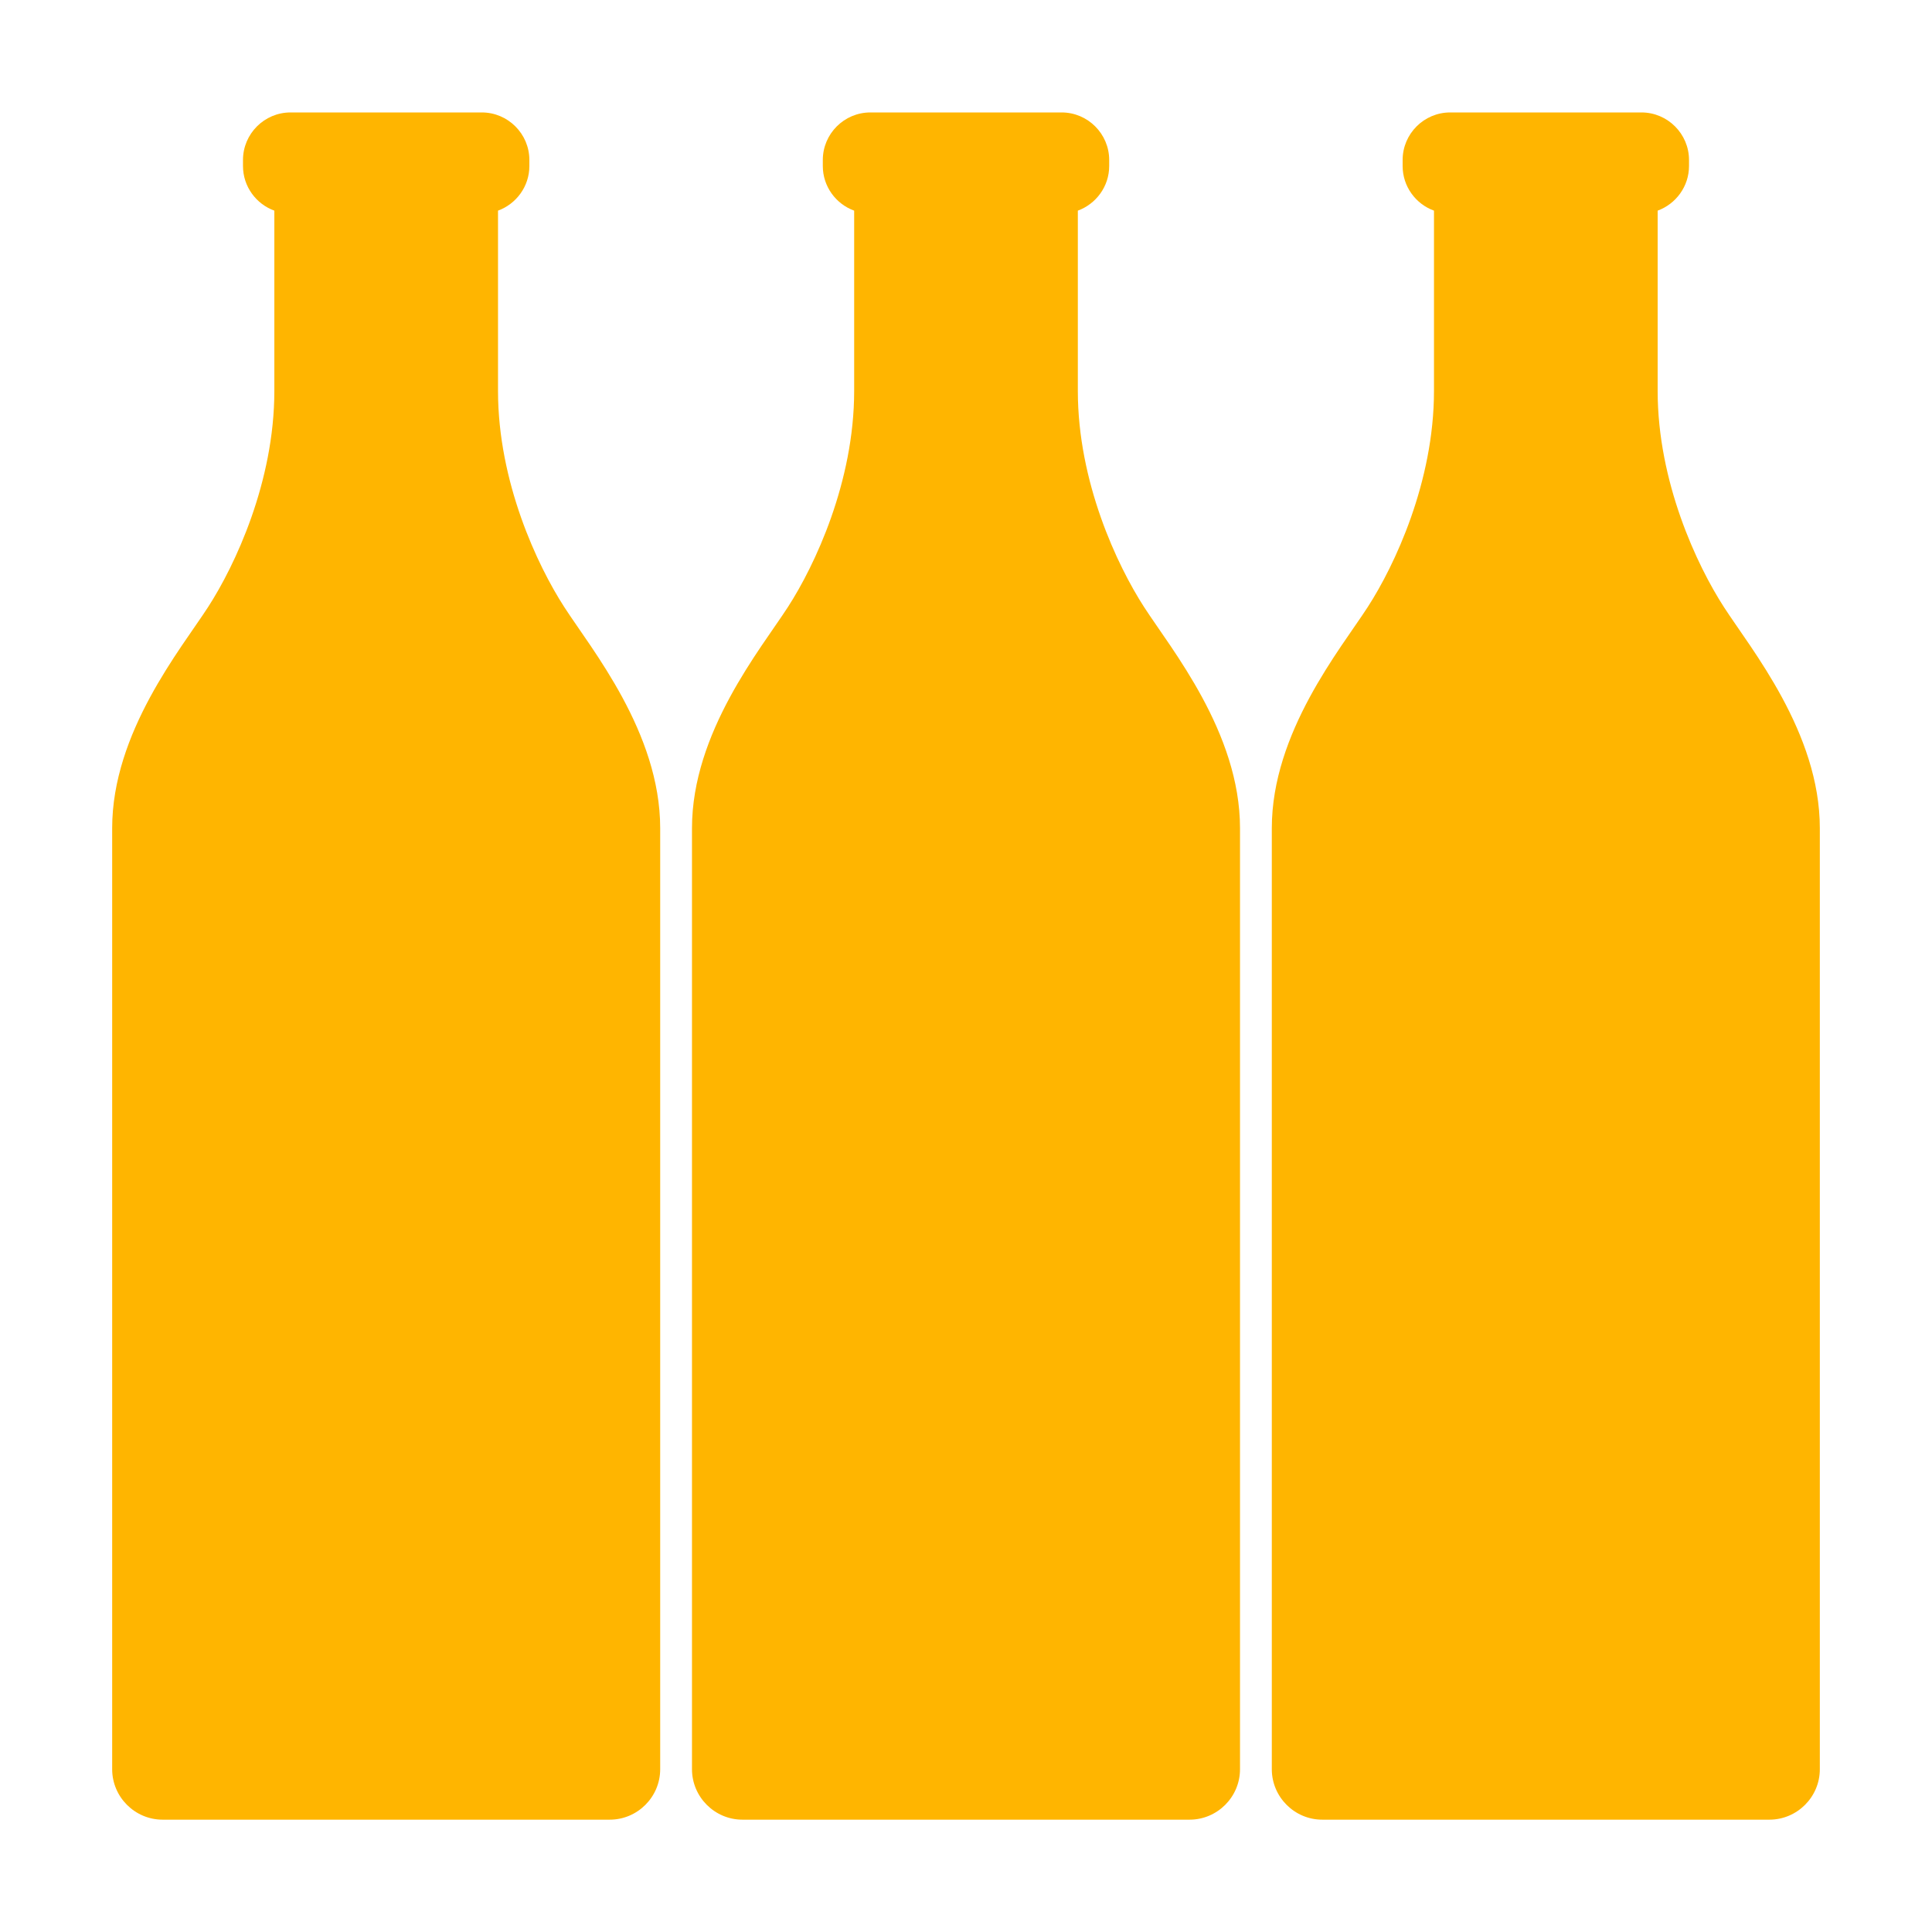
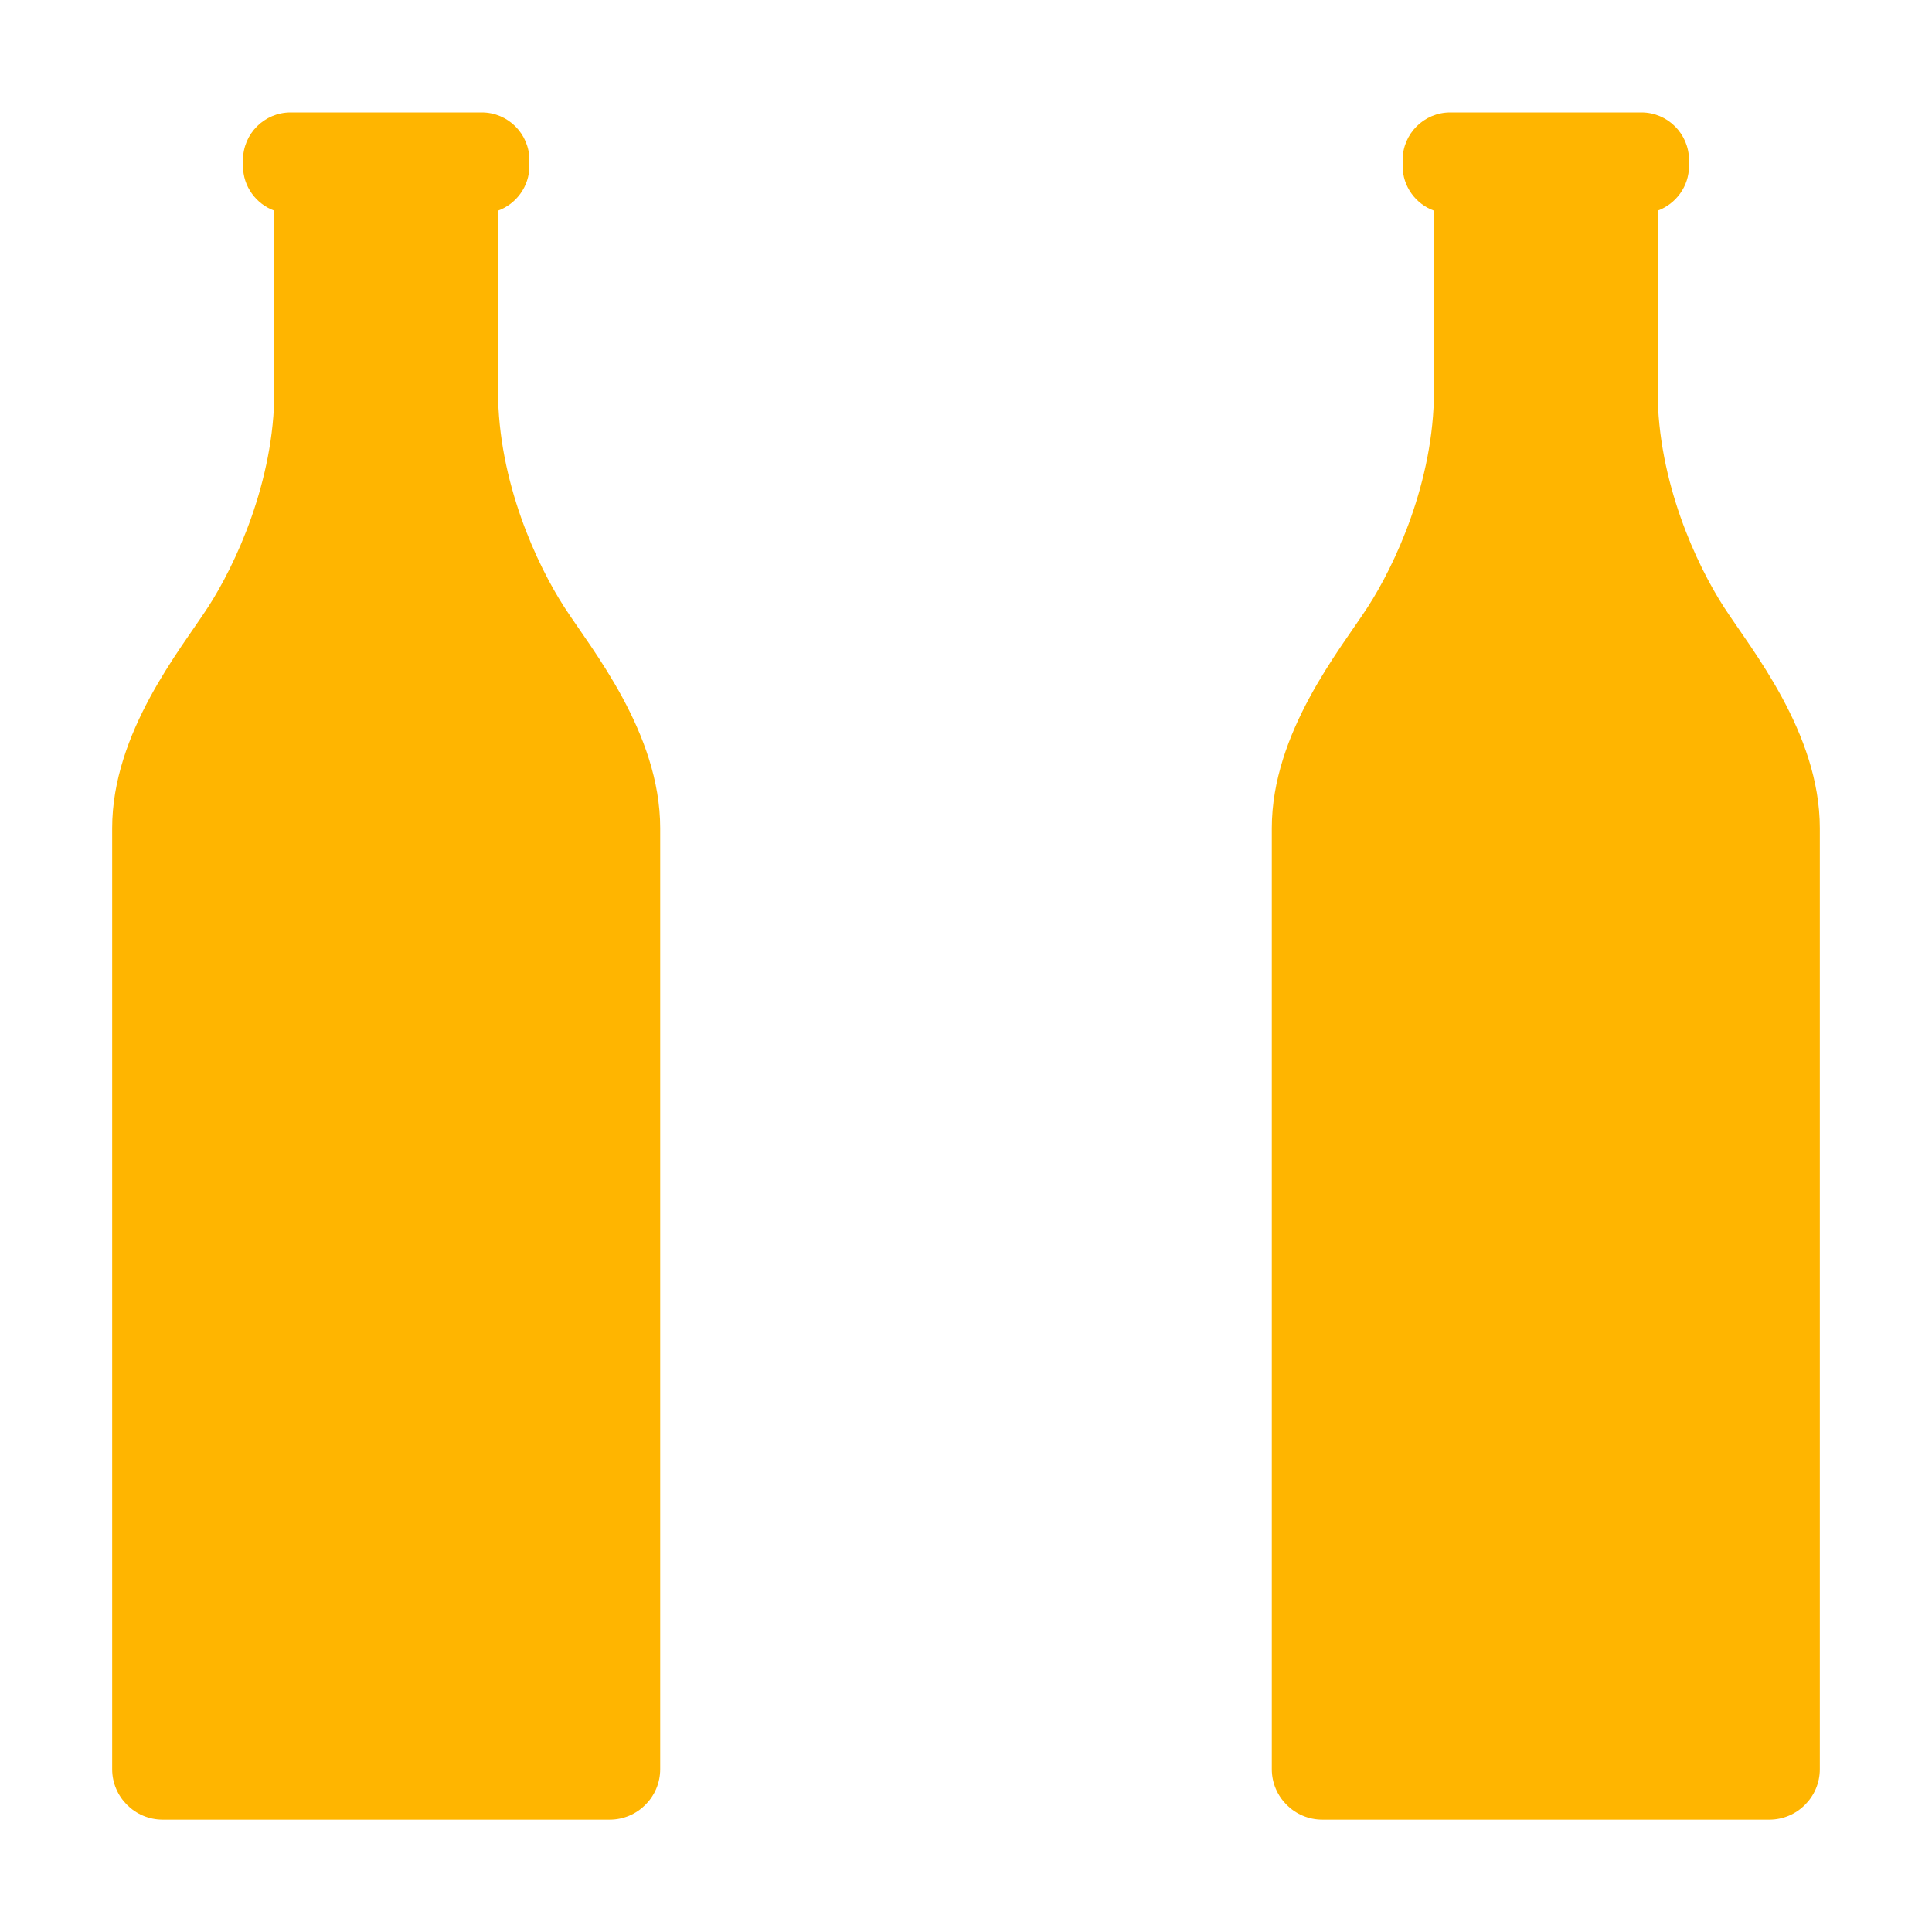
<svg xmlns="http://www.w3.org/2000/svg" id="Layer_1" viewBox="0 0 350 350">
  <defs>
    <style>.cls-1{fill:#ffb500;}</style>
  </defs>
  <path class="cls-1" d="M102.24,110c-4.9-7.57-12.02-22.71-12.02-39.18v-32.66c3.3-1.21,5.68-4.38,5.68-8.08v-1.1c0-4.73-3.87-8.61-8.61-8.61h-34.66c-4.74,0-8.61,3.87-8.61,8.61v1.1c0,3.71,2.38,6.88,5.68,8.08v32.66c0,16.47-7.12,31.61-12.02,39.18-4.9,7.57-17.36,22.71-17.36,40.03v170.48c0,5.03,4.11,9.14,9.14,9.14h81c5.03,0,9.14-4.11,9.14-9.14v-170.48c0-17.32-12.47-32.46-17.36-40.03Z" />
-   <path class="cls-1" d="M207.28,110c-4.9-7.57-12.02-22.71-12.02-39.18v-32.66c3.3-1.21,5.68-4.38,5.68-8.08v-1.1c0-4.73-3.87-8.61-8.61-8.61h-34.66c-4.74,0-8.61,3.87-8.61,8.61v1.1c0,3.71,2.38,6.88,5.68,8.08v32.66c0,16.47-7.12,31.61-12.02,39.18-4.9,7.57-17.36,22.71-17.36,40.03v170.48c0,5.03,4.11,9.14,9.14,9.14h81c5.03,0,9.14-4.11,9.14-9.14v-170.48c0-17.32-12.47-32.46-17.36-40.03Z" />
  <path class="cls-1" d="M312.32,110c-4.9-7.57-12.02-22.71-12.02-39.18v-32.66c3.3-1.21,5.68-4.38,5.68-8.08v-1.1c0-4.73-3.87-8.61-8.61-8.61h-34.66c-4.74,0-8.61,3.87-8.61,8.61v1.1c0,3.71,2.38,6.88,5.68,8.08v32.66c0,16.47-7.12,31.61-12.02,39.18-4.9,7.57-17.36,22.71-17.36,40.03v170.48c0,5.03,4.11,9.14,9.14,9.14h81c5.03,0,9.14-4.11,9.14-9.14v-170.48c0-17.32-12.47-32.46-17.36-40.03Z" />
</svg>